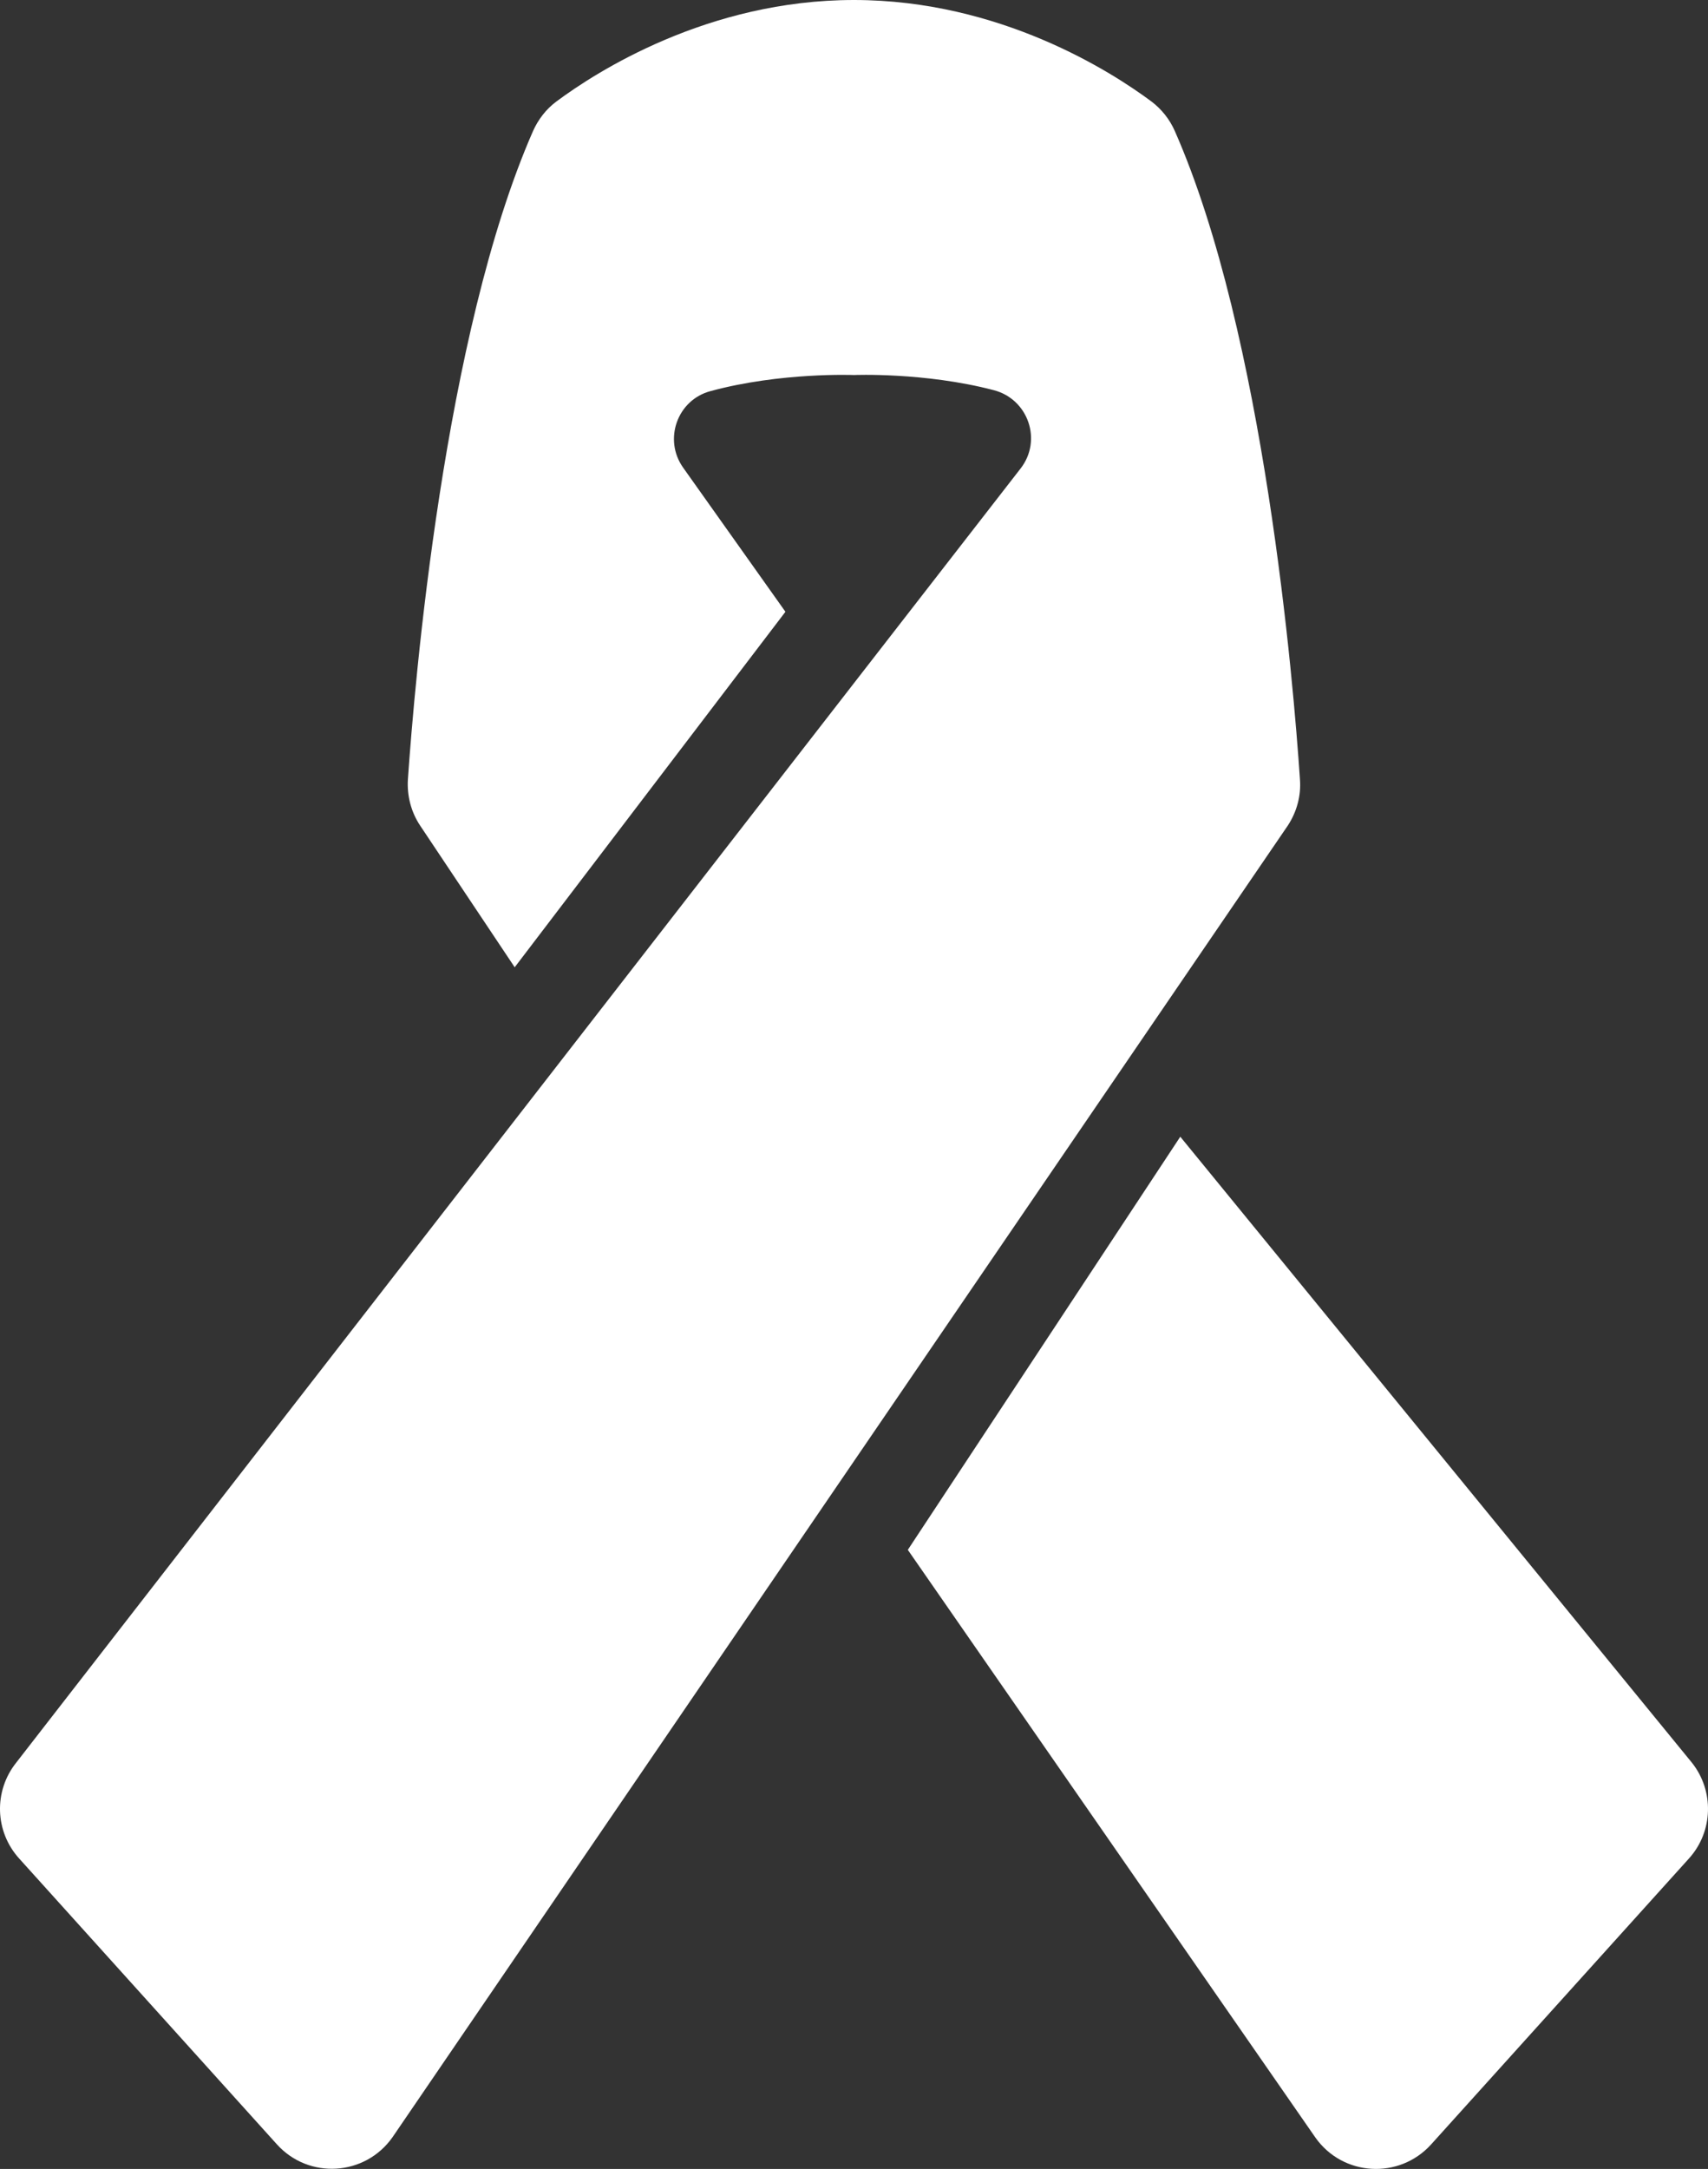
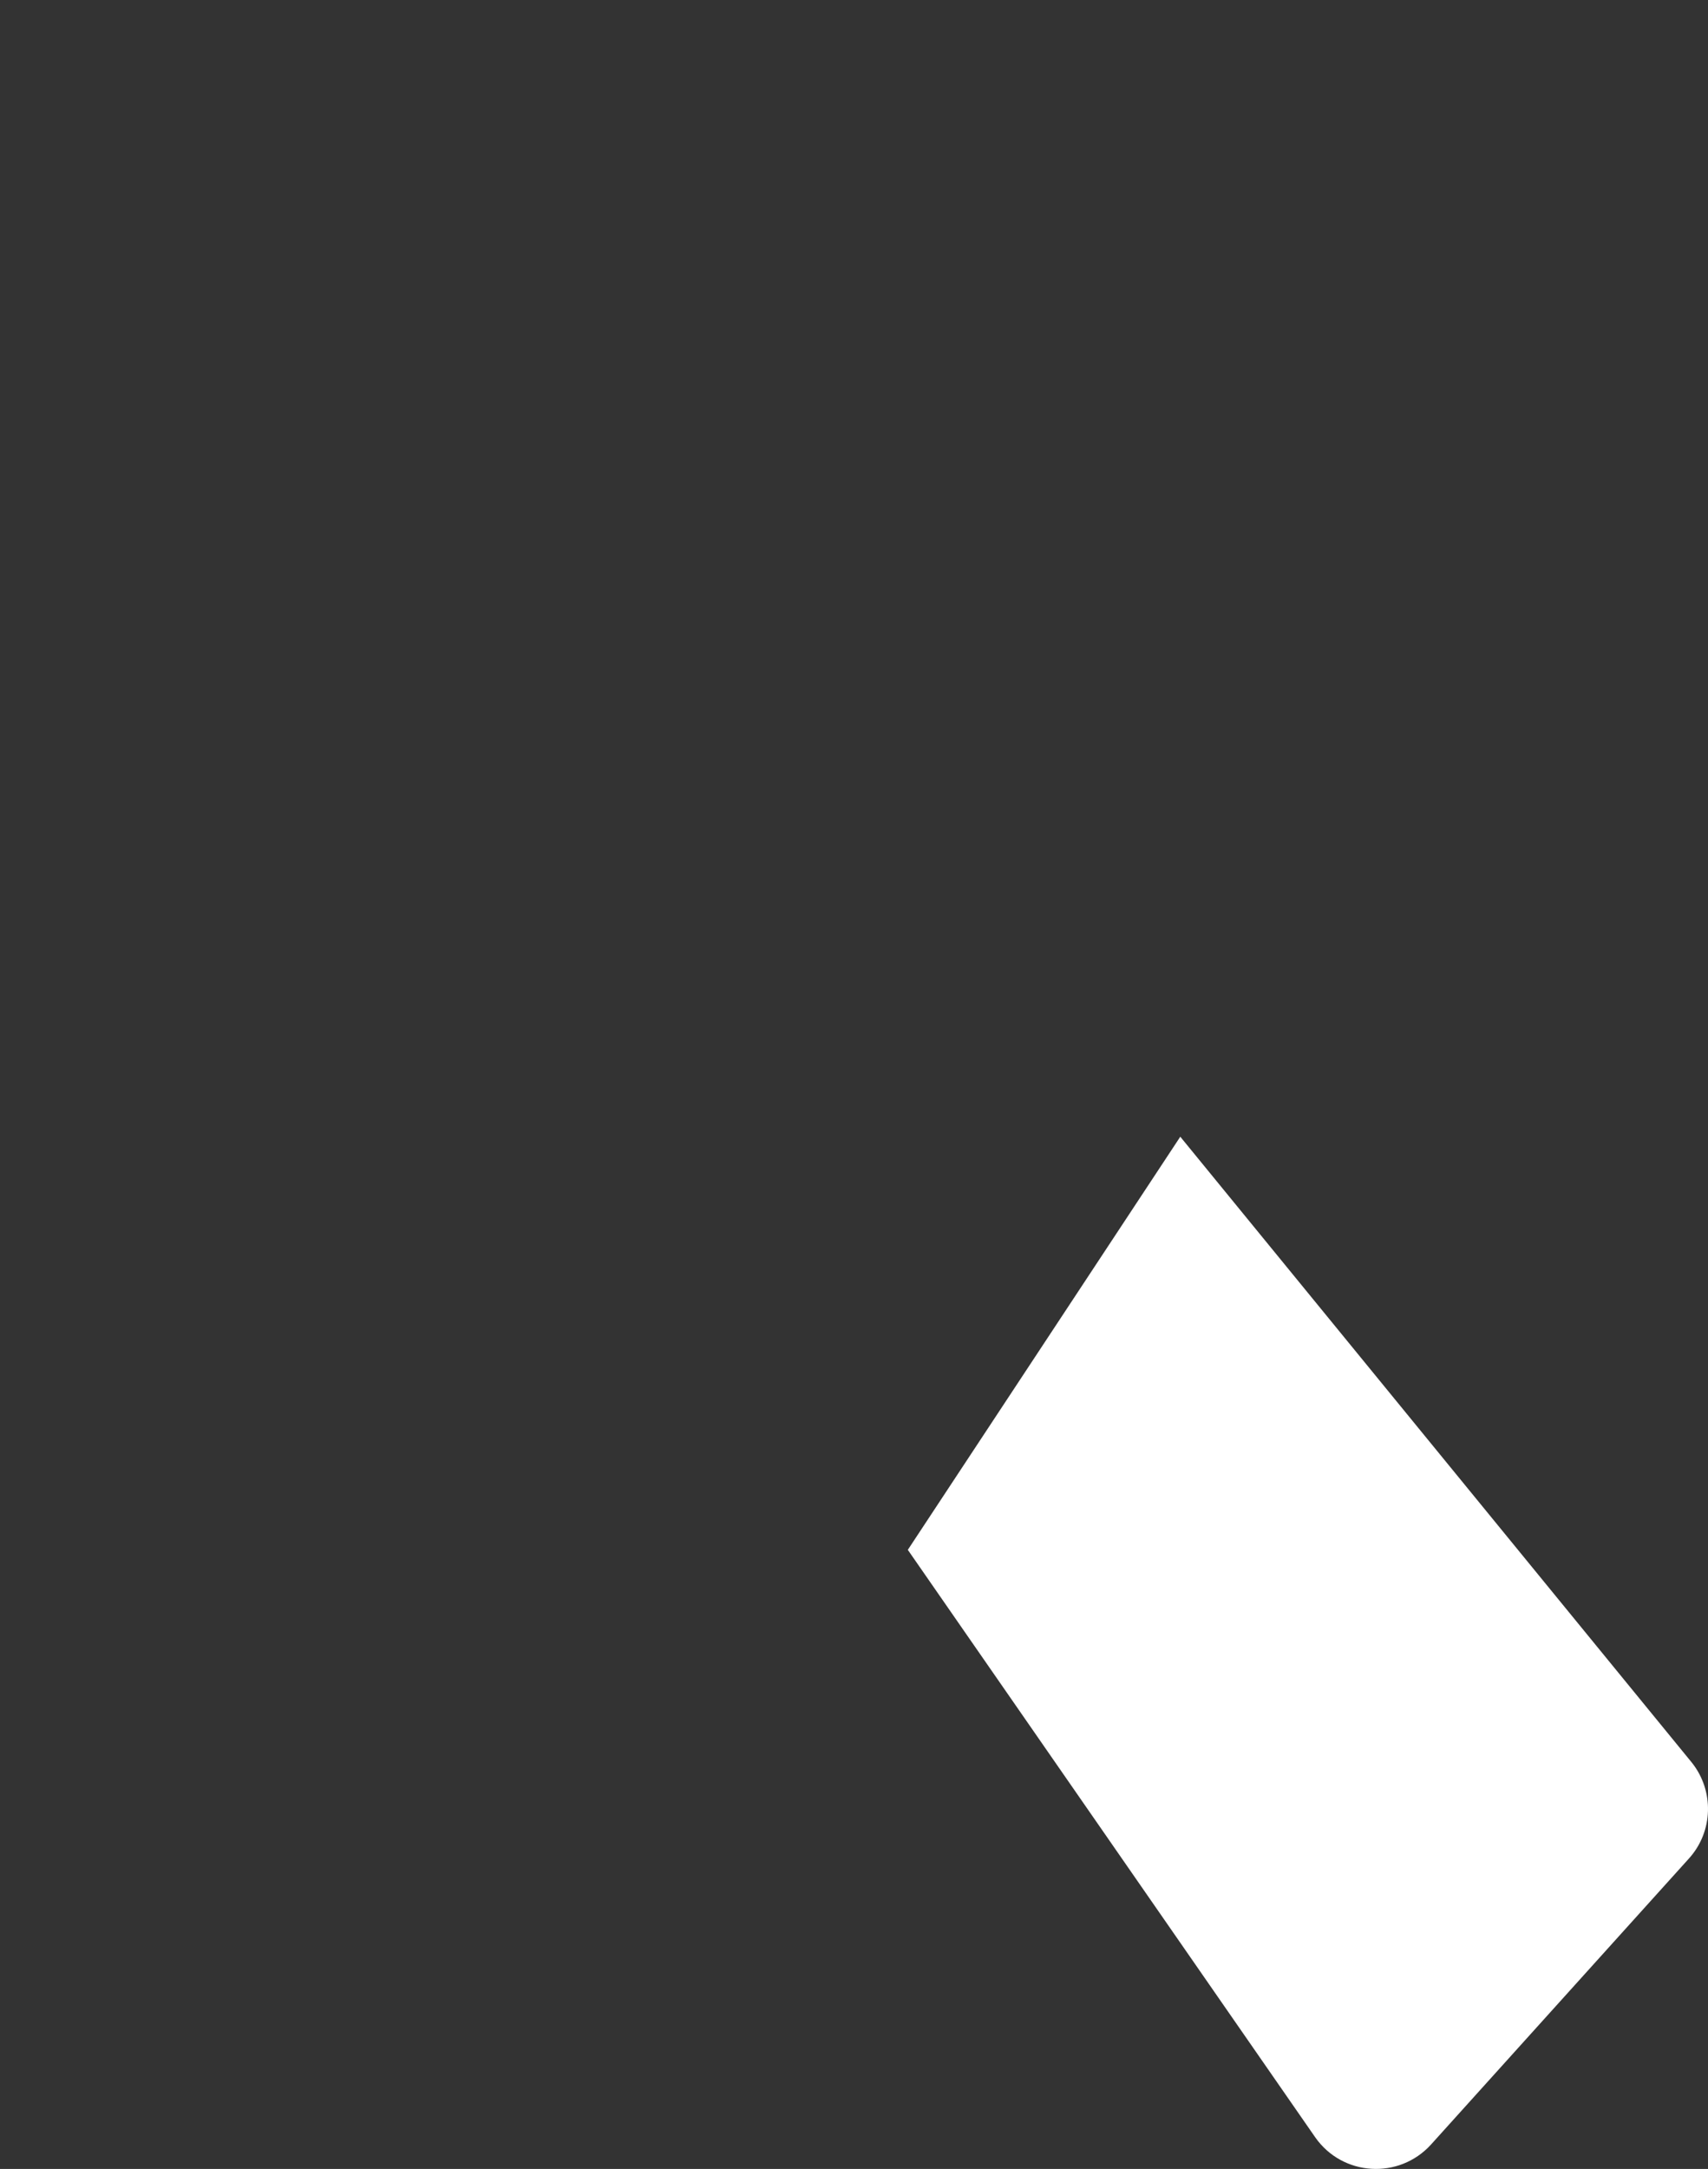
<svg xmlns="http://www.w3.org/2000/svg" version="1.1" id="Calque_1" x="0px" y="0px" width="415.244px" height="527.012px" viewBox="0 0 415.244 527.012" enable-background="new 0 0 415.244 527.012" xml:space="preserve">
  <rect x="0" y="0" width="415.244" height="527.012" fill="#333333" stroke="none" />
  <path fill="#FFFFFF" d="M286.948,276.203l-66.241,100.383l99.061,142.761c6.673,9.497,20.377,10.278,28.132,1.742l62.695-69.487  c5.949-6.551,6.19-16.469,0.72-23.322L286.948,276.203z" />
-   <path fill="#FFFFFF" d="M316.041,189.405c-1.563-23.443-8.655-108.197-30.415-157.547c-1.263-2.885-3.246-5.349-5.711-7.213  C270.298,17.492,243.128,0,207.604,0s-62.693,17.492-72.312,24.645c-2.524,1.864-4.448,4.388-5.71,7.213  c-21.701,49.41-28.793,134.164-30.416,157.547c-0.24,3.967,0.782,7.934,3.005,11.24l22.962,34.383l65.82-86.377l-24.885-35.044  c-4.809-6.792-1.443-16.41,6.672-18.574c17.071-4.628,34.863-3.907,34.863-3.907s17.131-0.721,33.962,3.667  c8.415,2.164,11.901,12.202,6.552,19.054l-38.47,49.531L3.953,428.279c-5.53,6.913-5.229,16.771,0.721,23.323l62.634,69.426  c7.754,8.597,21.46,7.754,28.131-1.742l217.657-318.7C315.26,197.279,316.342,193.372,316.041,189.405" />
</svg>